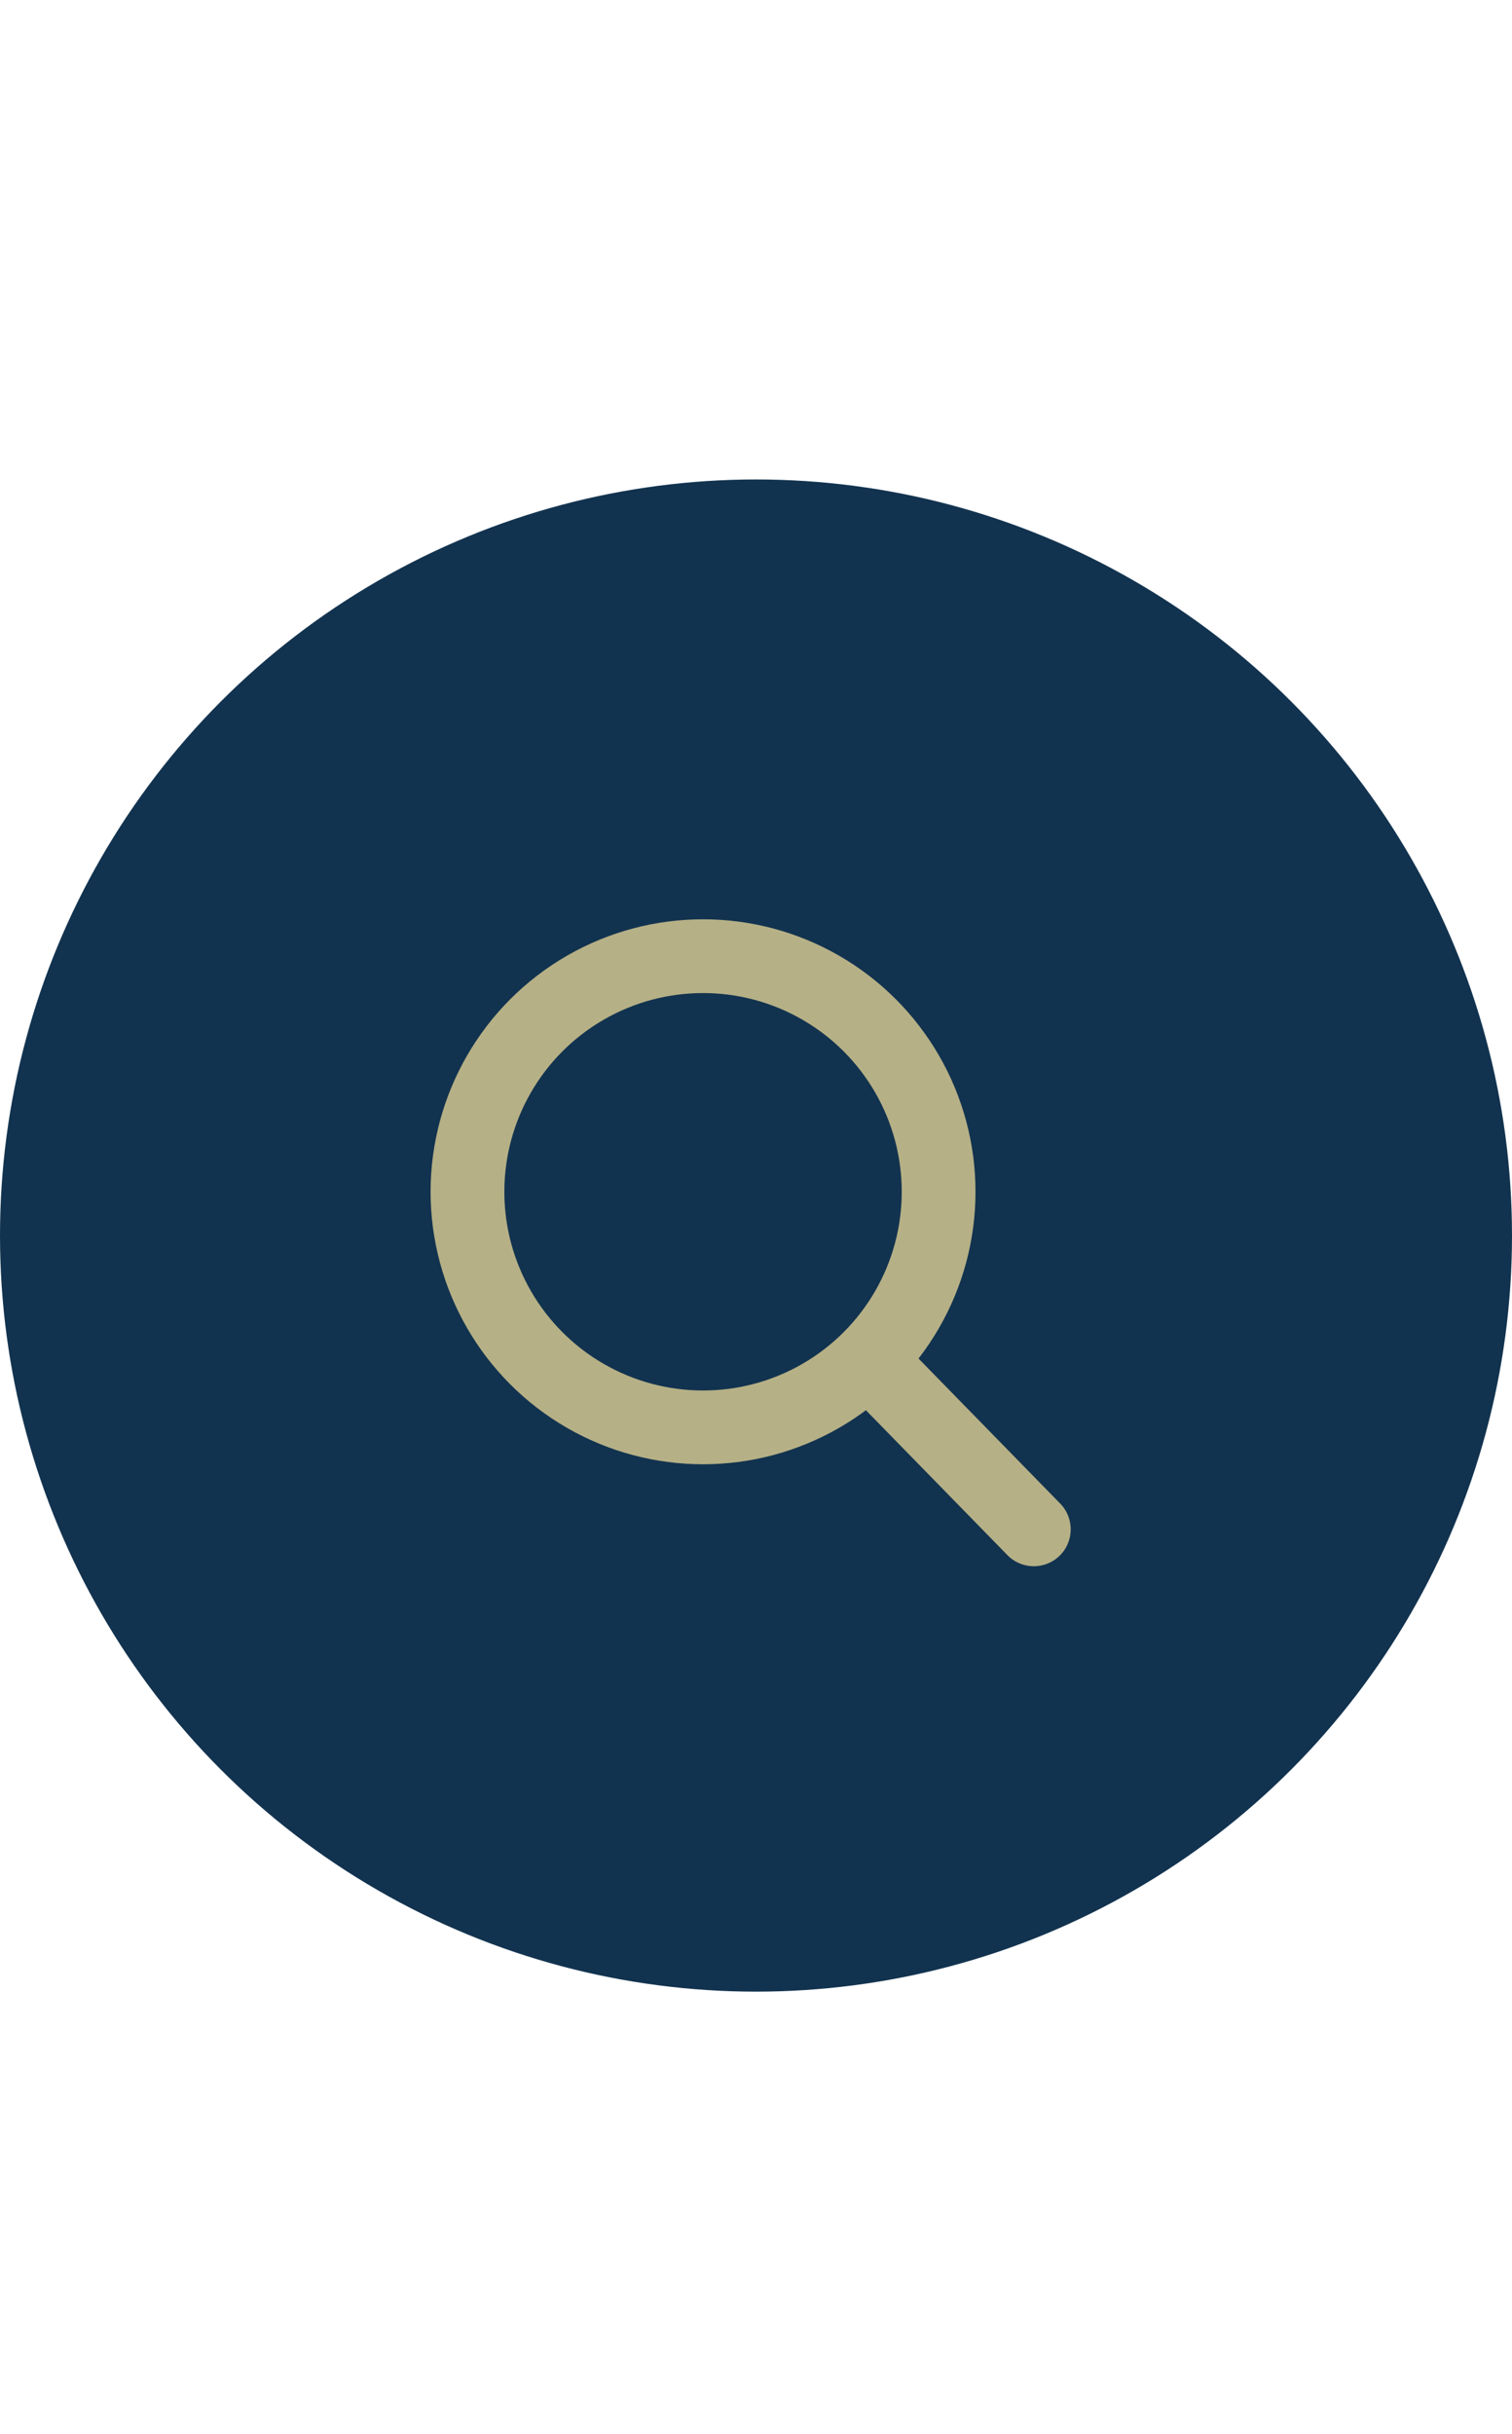
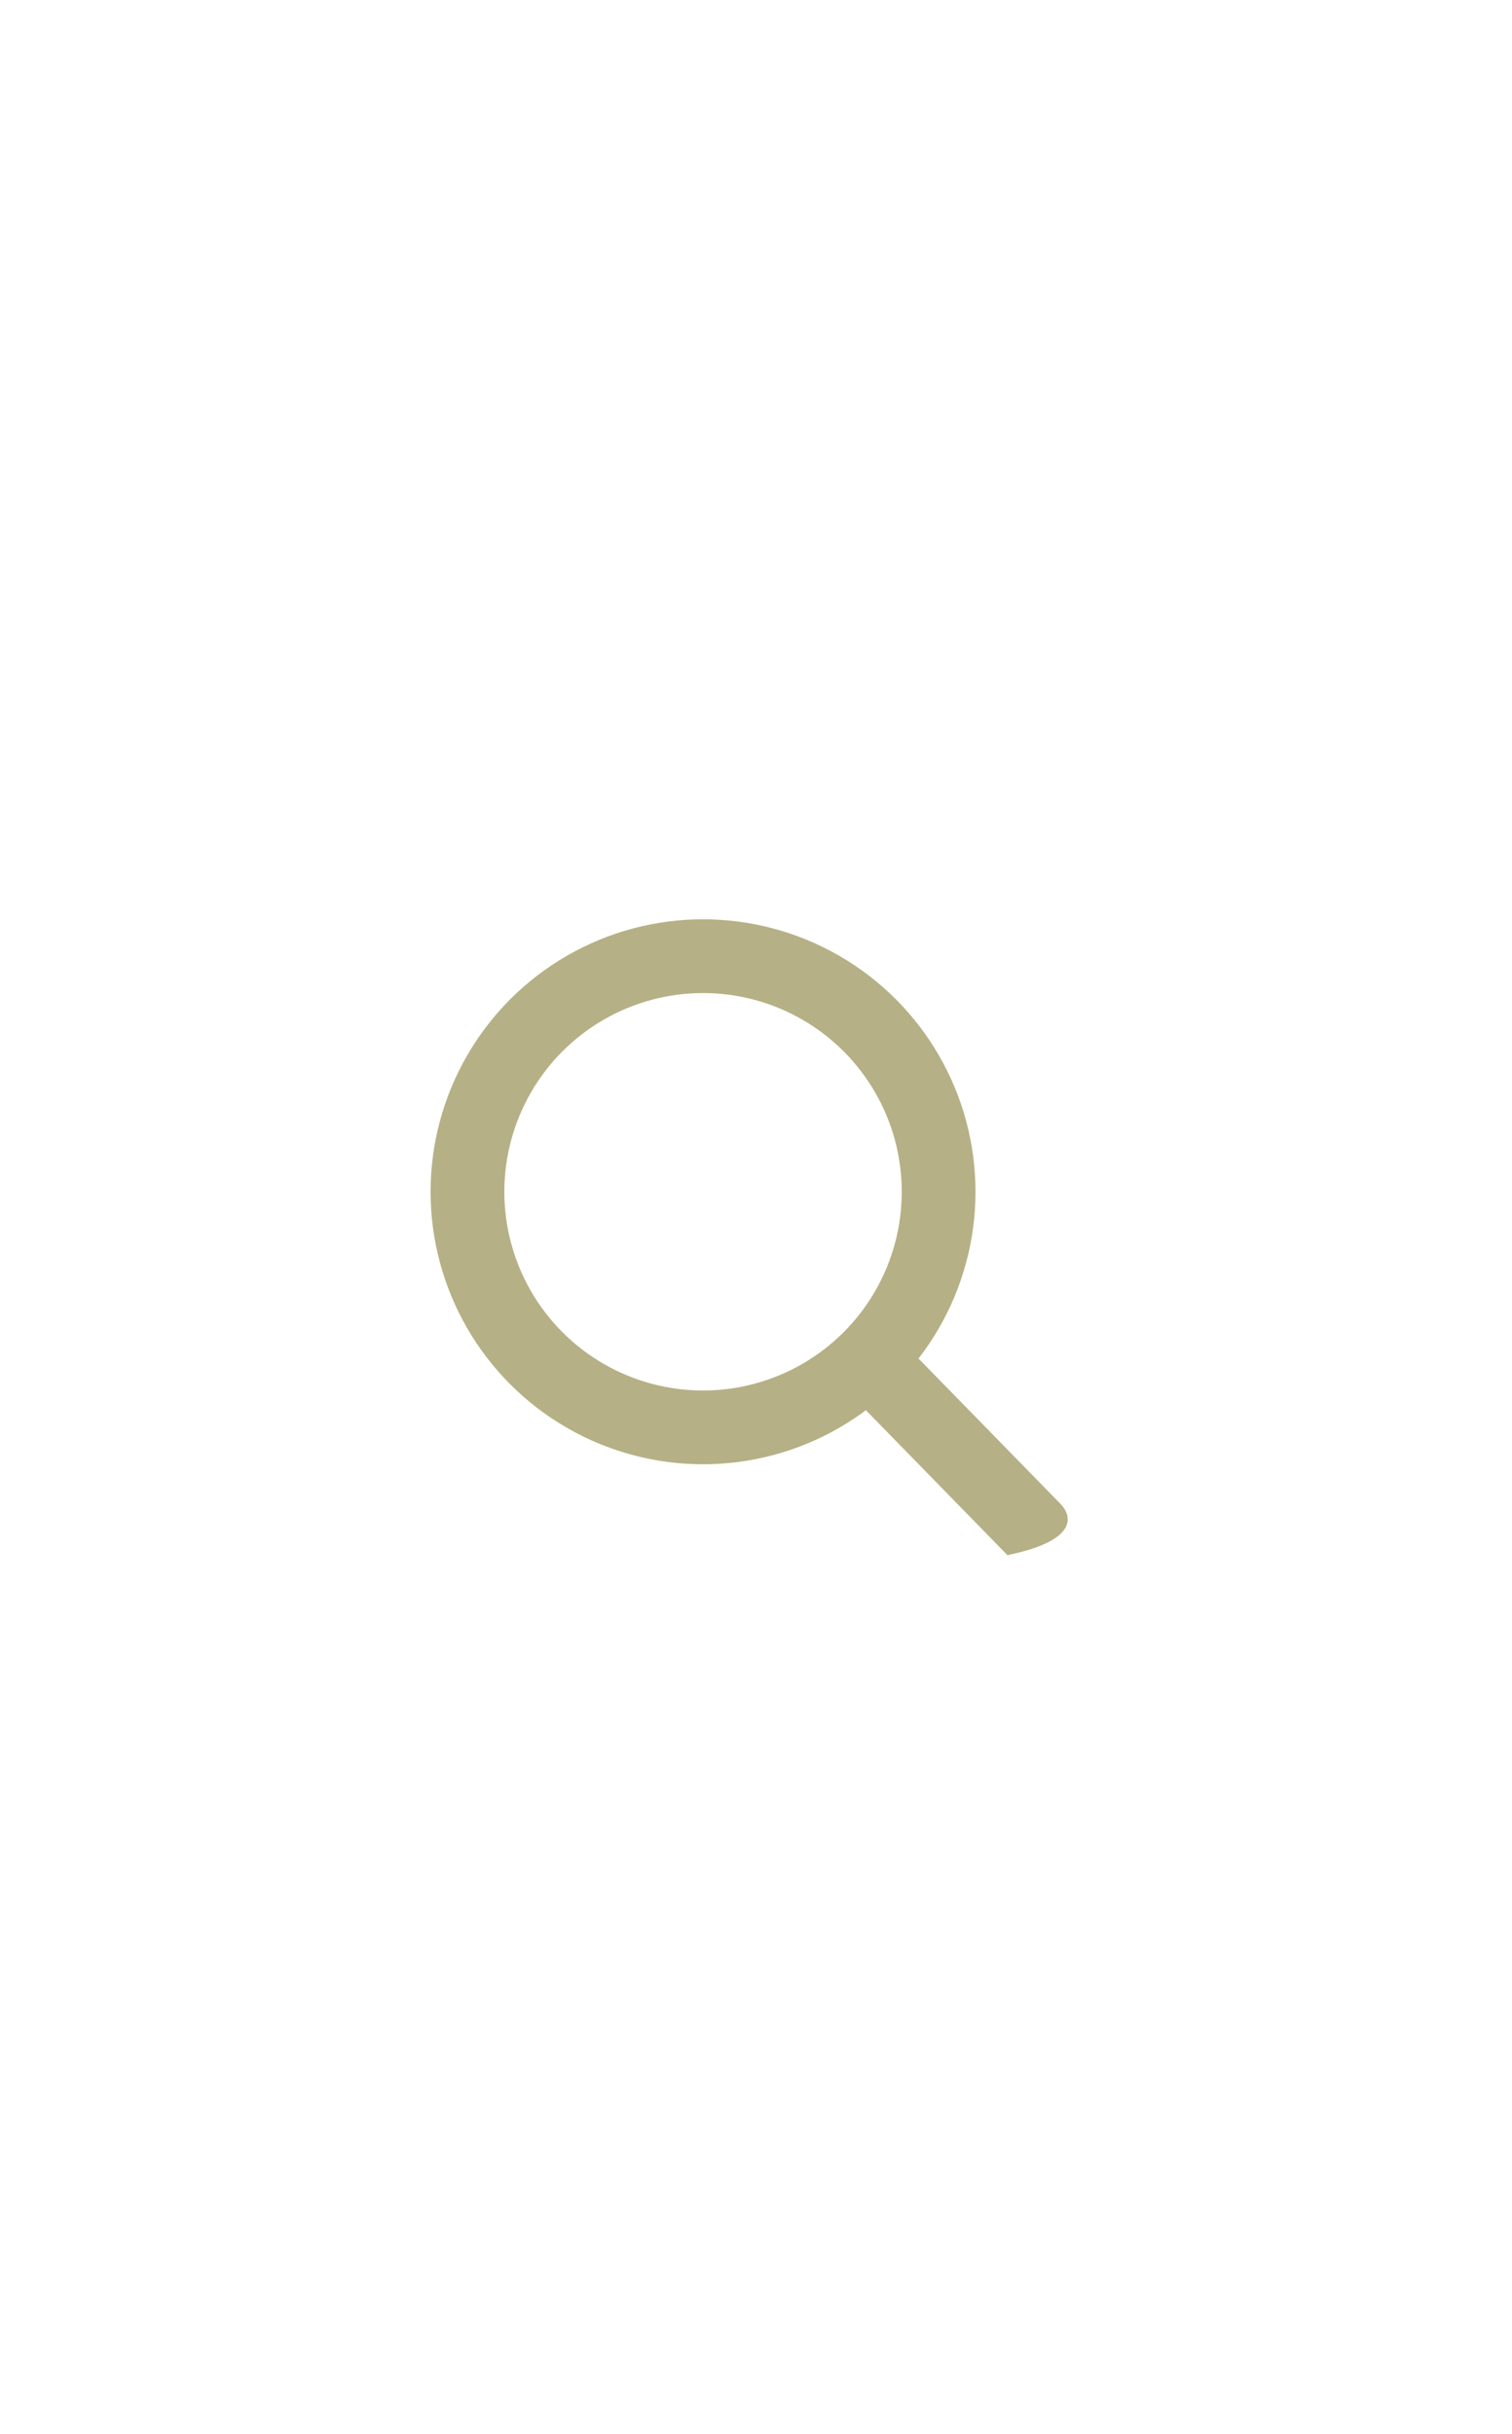
<svg xmlns="http://www.w3.org/2000/svg" width="41" height="66" viewBox="0 0 41 66" fill="none">
-   <circle cx="20.5" cy="33.5" r="20.5" fill="#12334F" />
  <circle cx="19.064" cy="32.313" r="6.388" stroke="#B6B086" stroke-width="2" />
-   <path d="M27.318 42.165C27.704 42.56 28.337 42.567 28.733 42.181C29.128 41.795 29.135 41.162 28.749 40.767L27.318 42.165ZM28.749 40.767L24.758 36.682L23.327 38.079L27.318 42.165L28.749 40.767Z" fill="#B6B086" />
+   <path d="M27.318 42.165C29.128 41.795 29.135 41.162 28.749 40.767L27.318 42.165ZM28.749 40.767L24.758 36.682L23.327 38.079L27.318 42.165L28.749 40.767Z" fill="#B6B086" />
</svg>